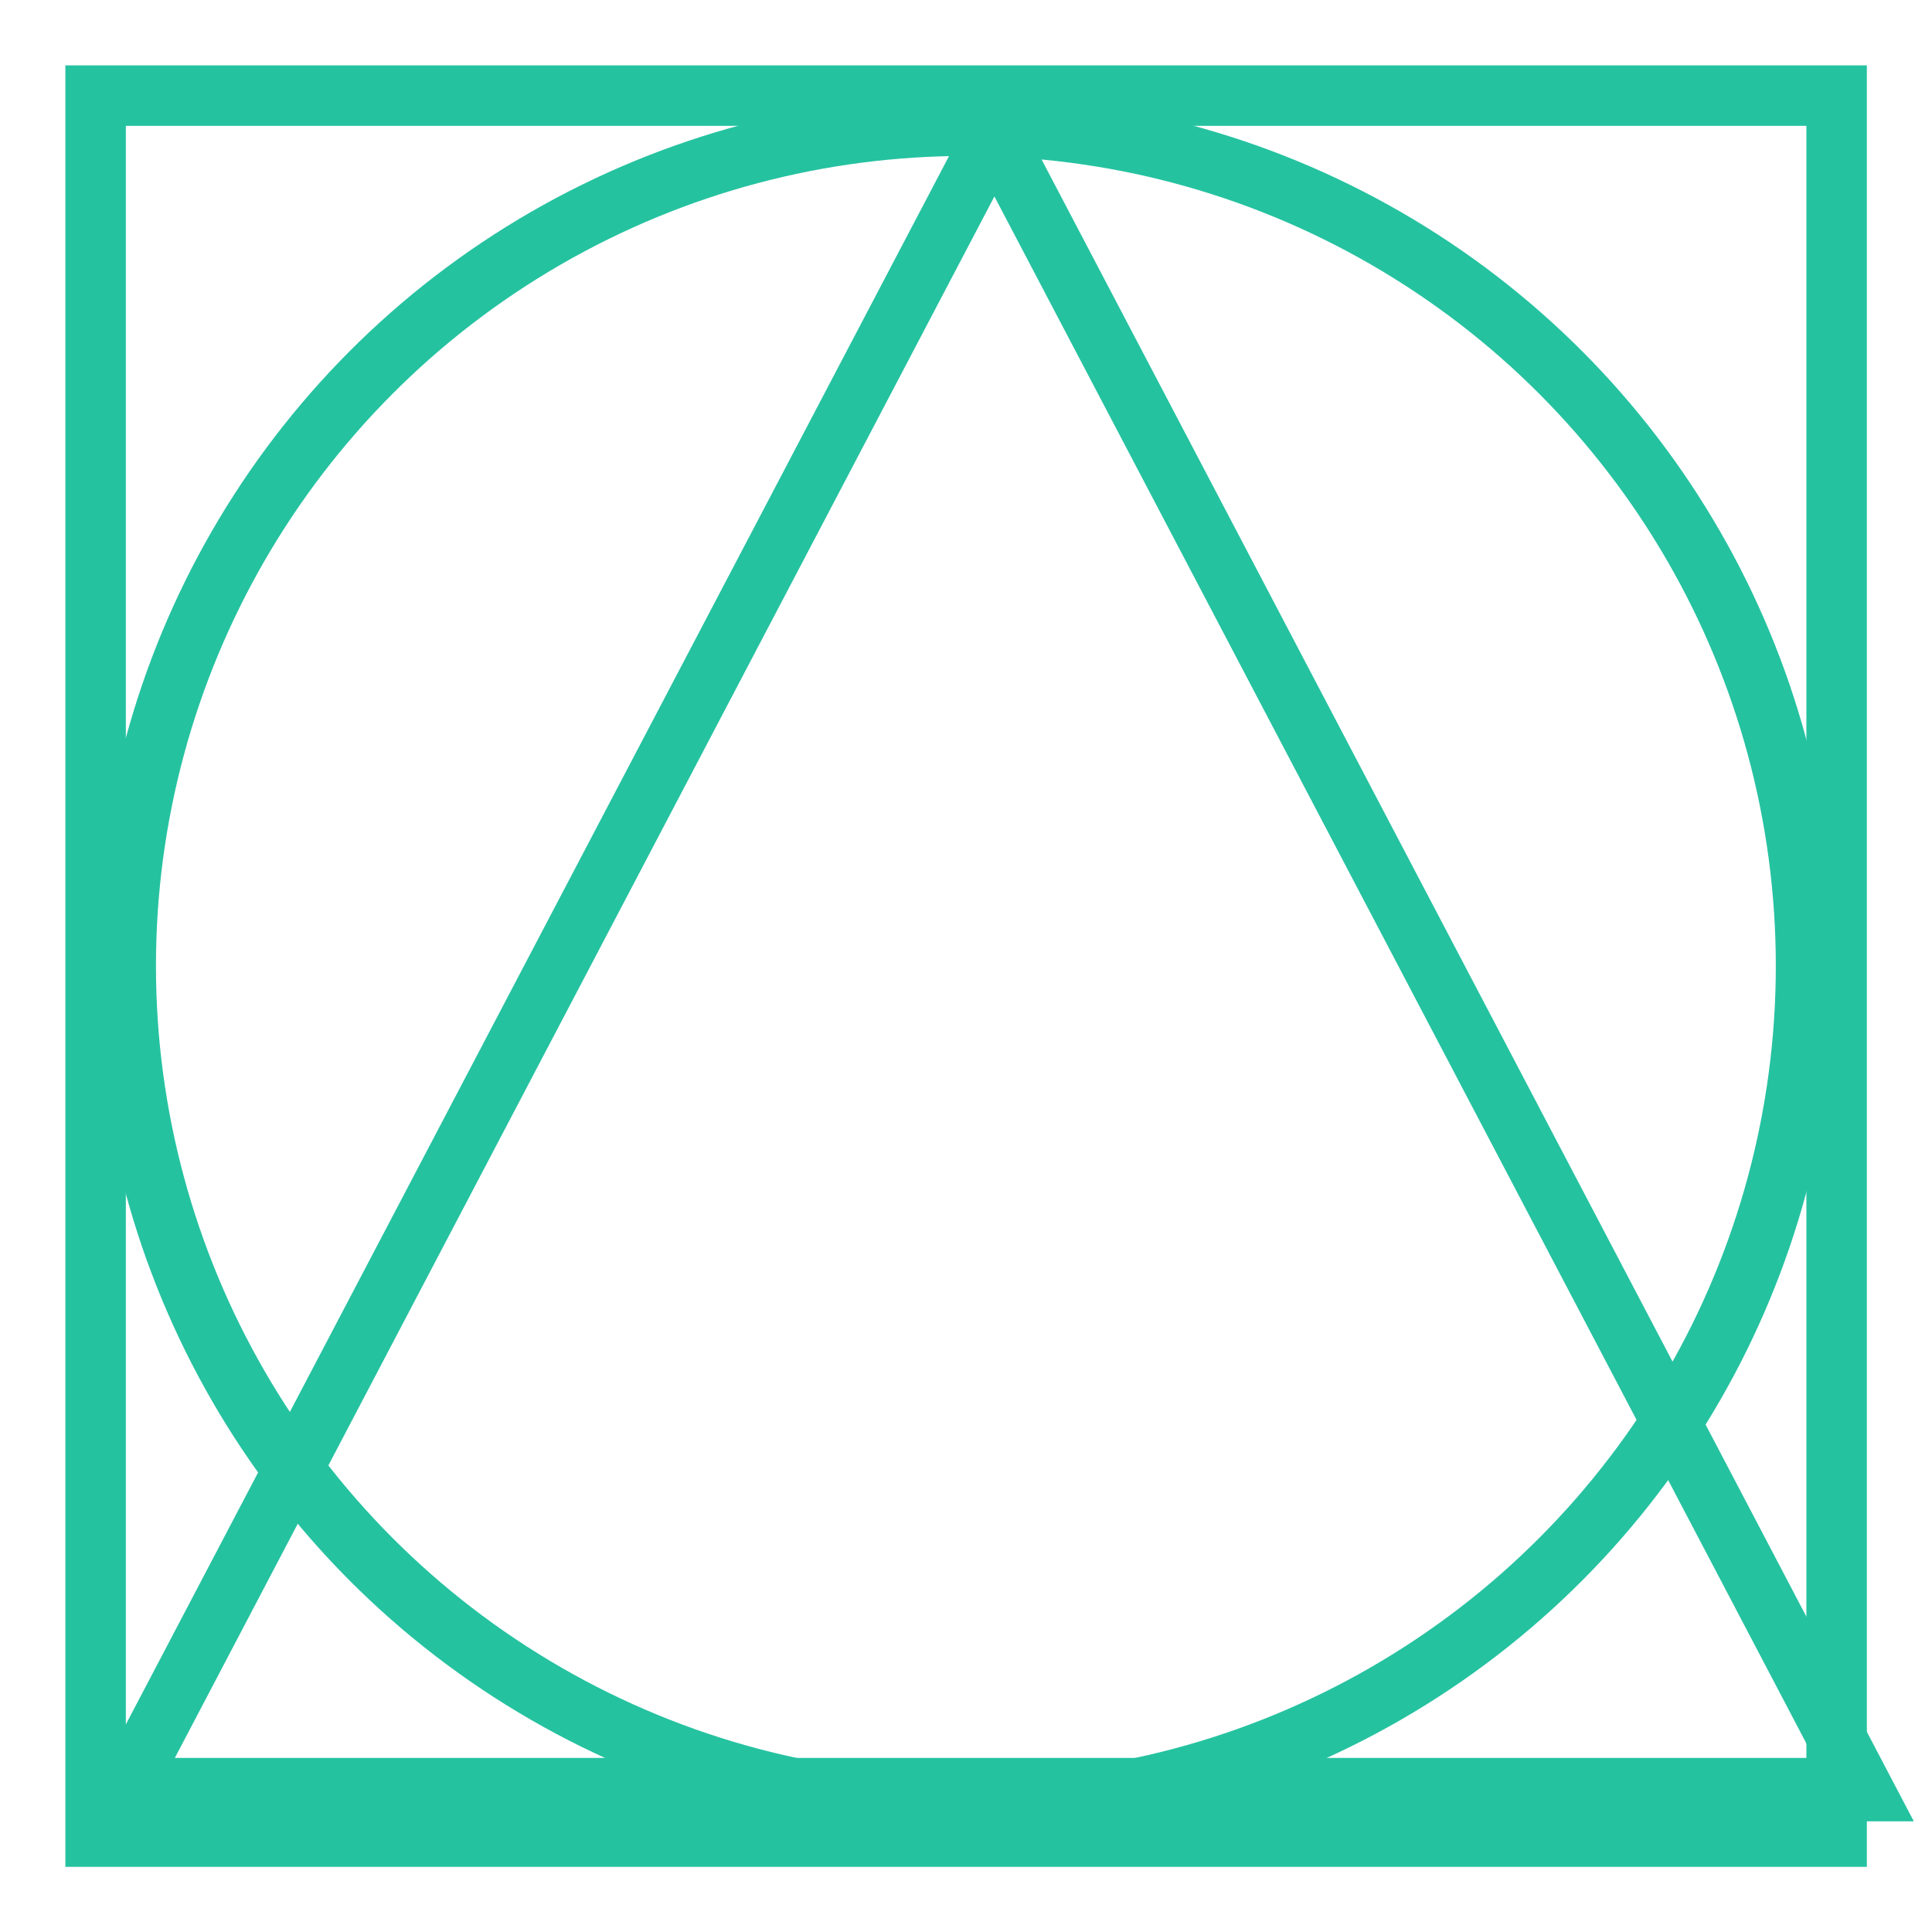
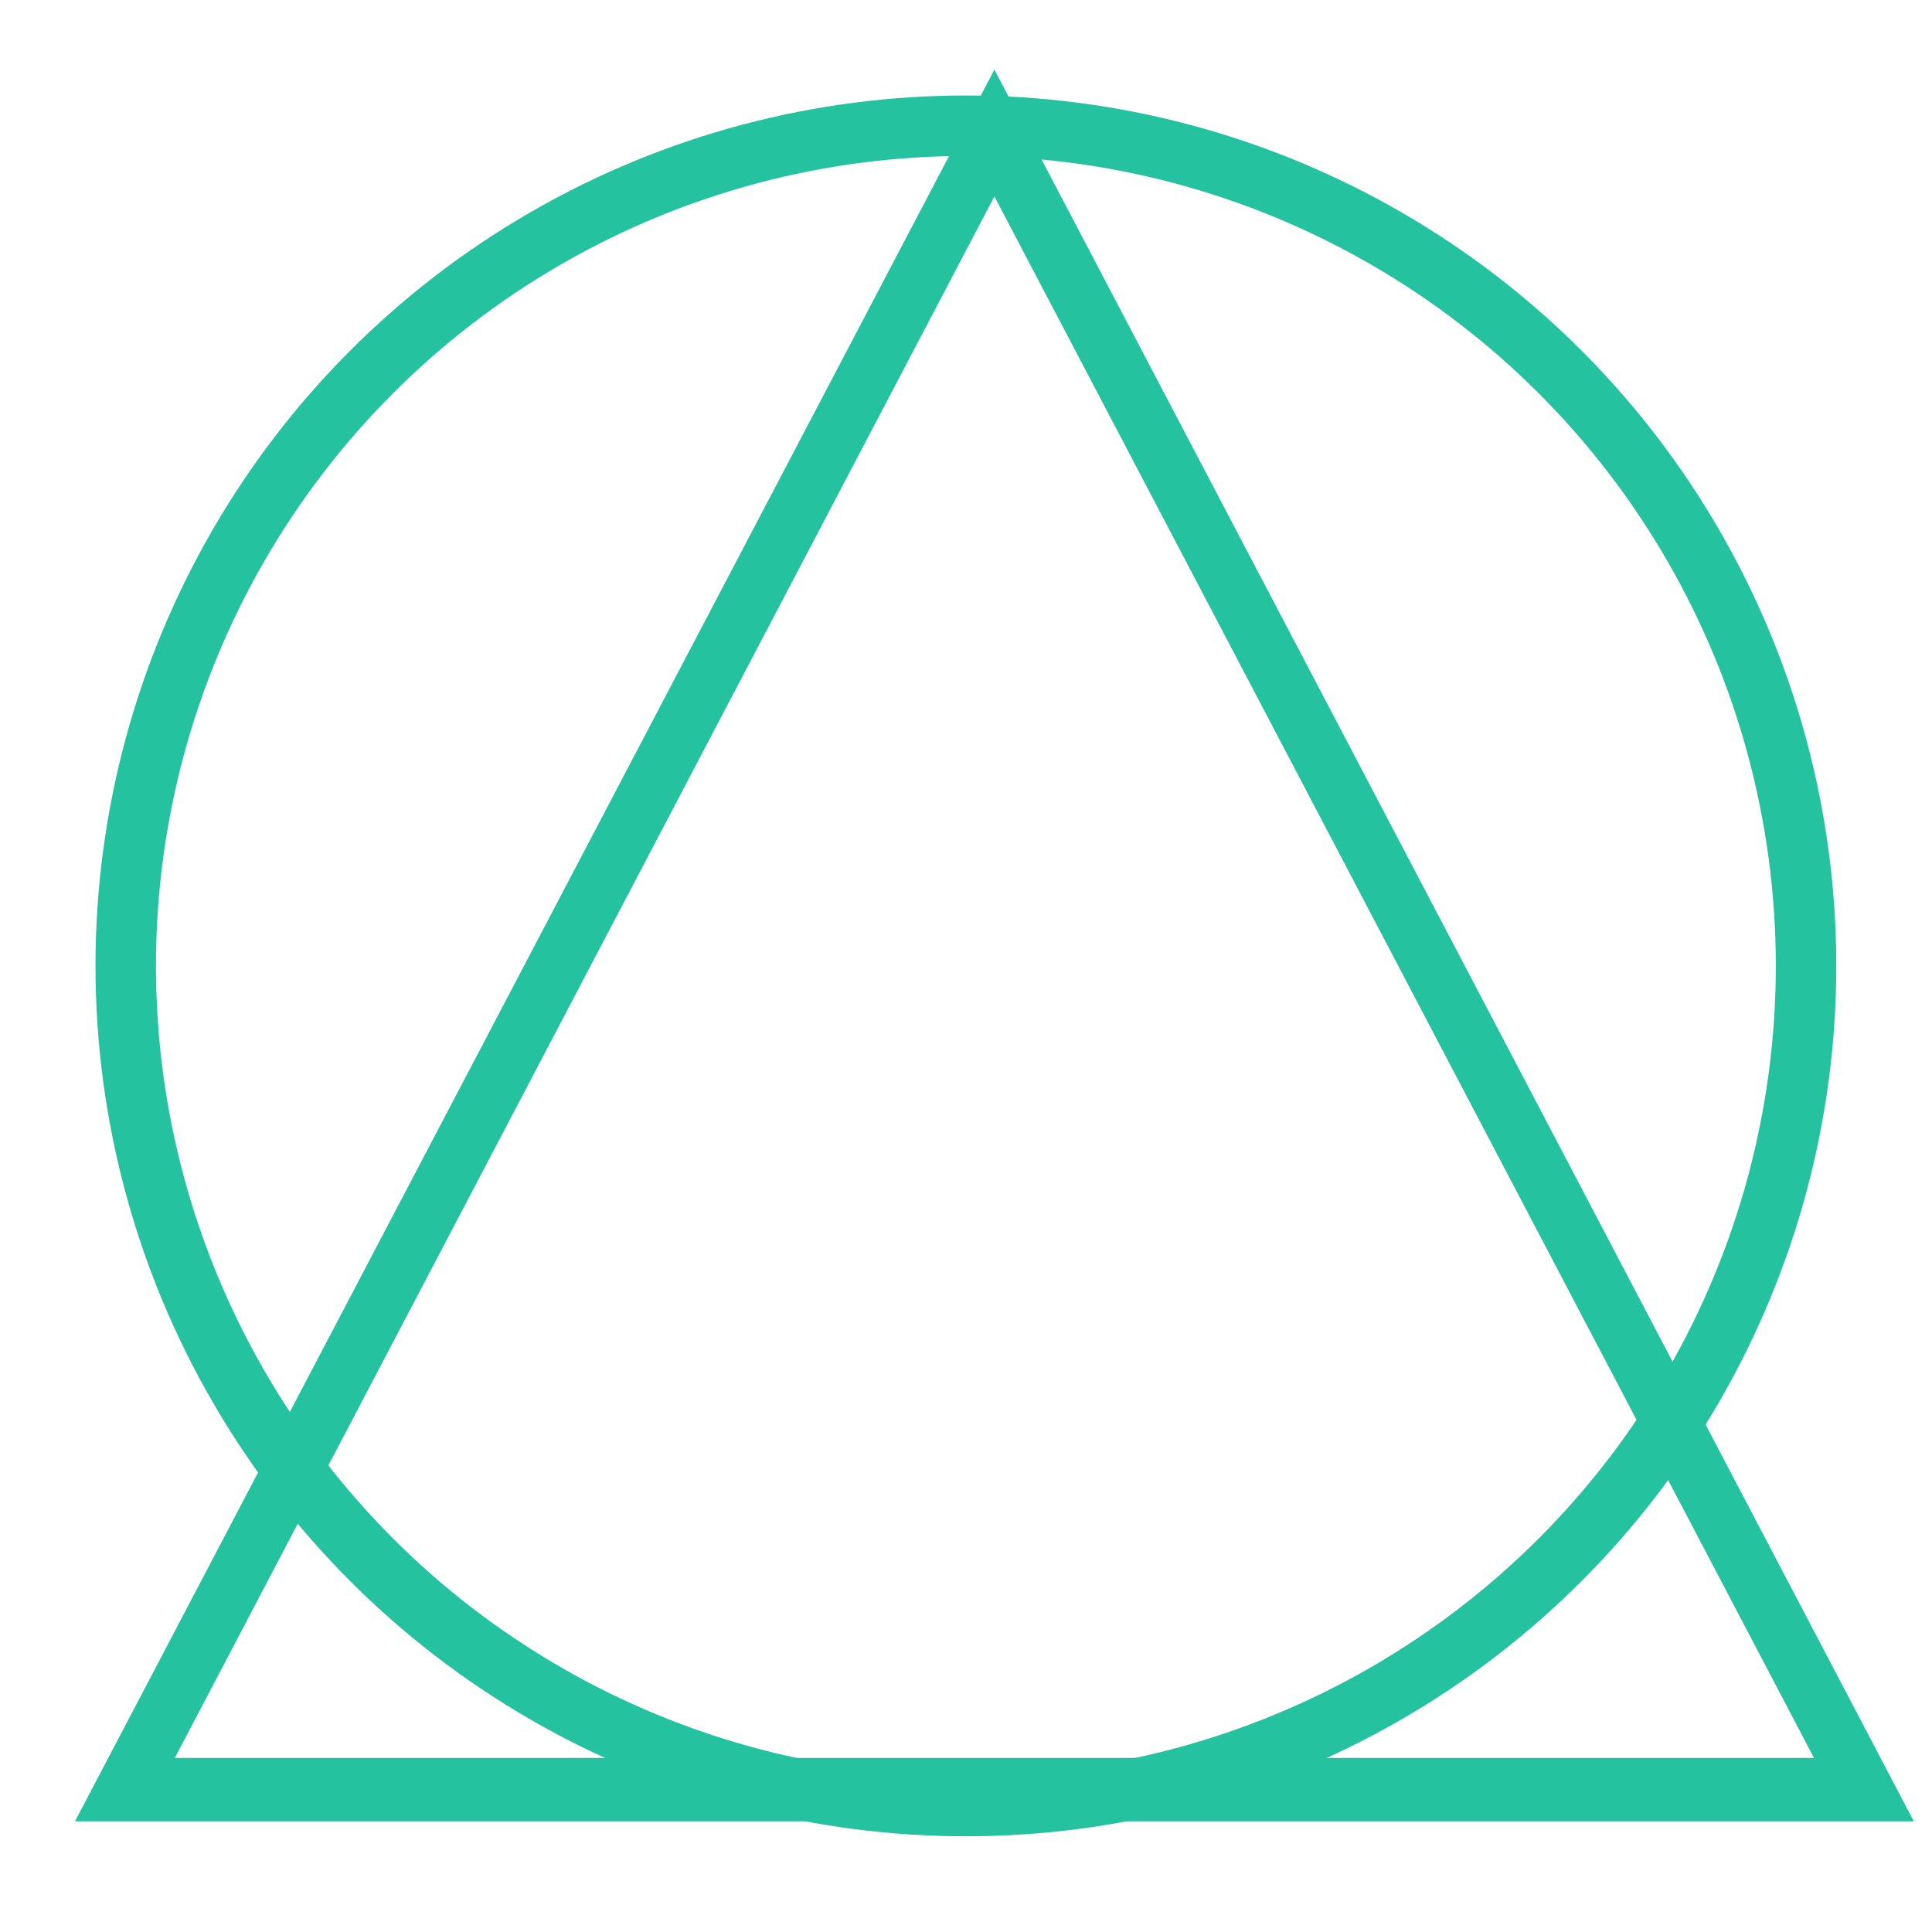
<svg xmlns="http://www.w3.org/2000/svg" xmlns:ns1="http://www.inkscape.org/namespaces/inkscape" xmlns:ns2="http://sodipodi.sourceforge.net/DTD/sodipodi-0.dtd" width="32" height="32" viewBox="0 0 8.467 8.467" version="1.1" id="svg5" ns1:version="1.1.2 (0a00cf5339, 2022-02-04)" ns2:docname="dbs_favicon.svg" ns1:export-filename="/home/aj/Documents/dbs_favicon.png" ns1:export-xdpi="96" ns1:export-ydpi="96">
  <ns2:namedview id="namedview7" pagecolor="#505050" bordercolor="#eeeeee" borderopacity="1" ns1:pageshadow="0" ns1:pageopacity="0" ns1:pagecheckerboard="0" ns1:document-units="px" showgrid="true" units="px" width="32px" lock-margins="true" ns1:lockguides="false" ns1:zoom="16" ns1:cx="19.75" ns1:cy="29.25" ns1:window-width="1848" ns1:window-height="1961" ns1:window-x="0" ns1:window-y="0" ns1:window-maximized="1" ns1:current-layer="layer1">
    <ns1:grid type="xygrid" id="grid9" empspacing="10" />
  </ns2:namedview>
  <defs id="defs2" />
  <g ns1:label="Layer 1" ns1:groupmode="layer" id="layer1">
-     <rect style="fill:none;fill-rule:evenodd;stroke:#25c2a0;stroke-width:0.265;stroke-miterlimit:5;stroke-dasharray:none;stroke-opacity:1" id="rect33" width="7.63" height="7.63" x="0.419" y="0.419" />
    <ellipse style="fill:none;stroke:#25c2a0;stroke-width:0.265;stroke-miterlimit:5;stroke-dasharray:none;stroke-opacity:1" id="path1939" cx="4.233" cy="4.233" rx="3.682" ry="3.682" />
    <path ns2:type="star" style="fill:none;stroke:#25c2a0;stroke-width:25.267;stroke-miterlimit:5;stroke-dasharray:none;stroke-opacity:1" id="path2251" ns1:flatsided="false" ns2:sides="3" ns2:cx="500" ns2:cy="520" ns2:r1="220" ns2:r2="440" ns2:arg1="1.5707963" ns2:arg2="2.6179939" ns1:rounded="0" ns1:randomized="0" d="M 500,740 118.949,740 309.474,410 500,80 690.526,410 881.051,740 Z" transform="matrix(0.01,0,0,0.011,-0.642,-0.297)" ns1:transform-center-x="2.0265636e-05" ns1:transform-center-y="3.367657e-06" />
  </g>
</svg>